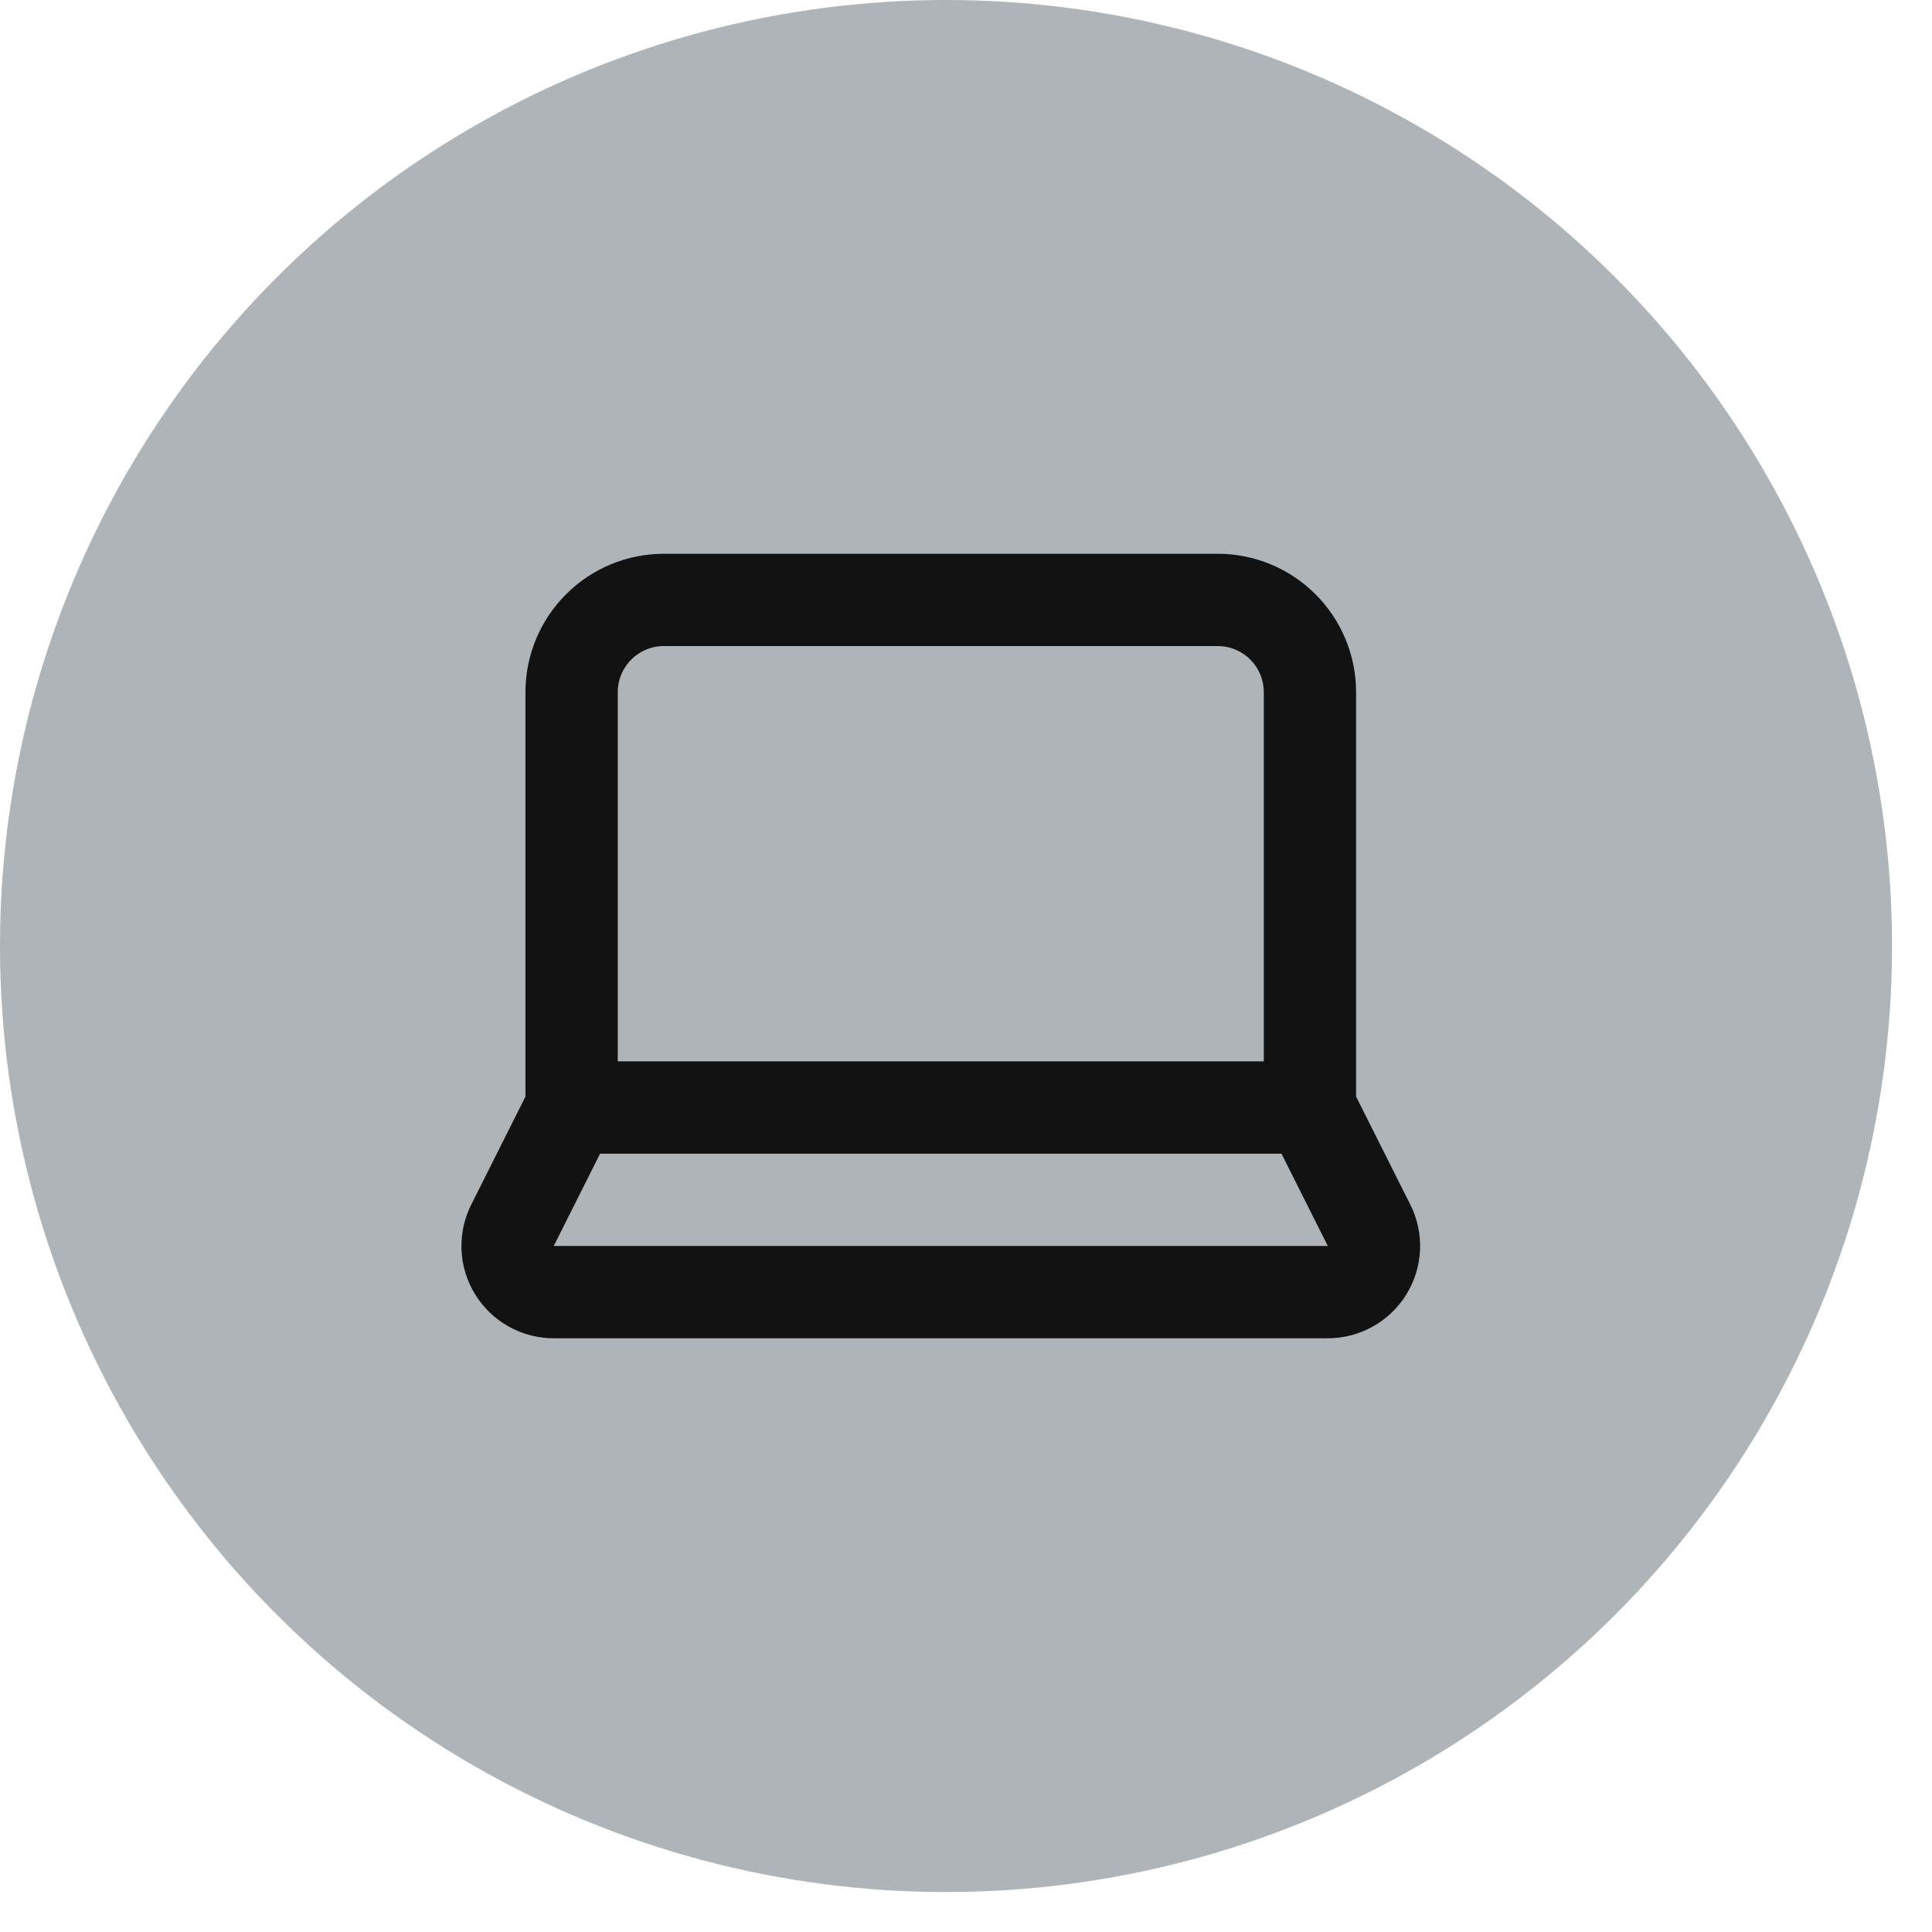
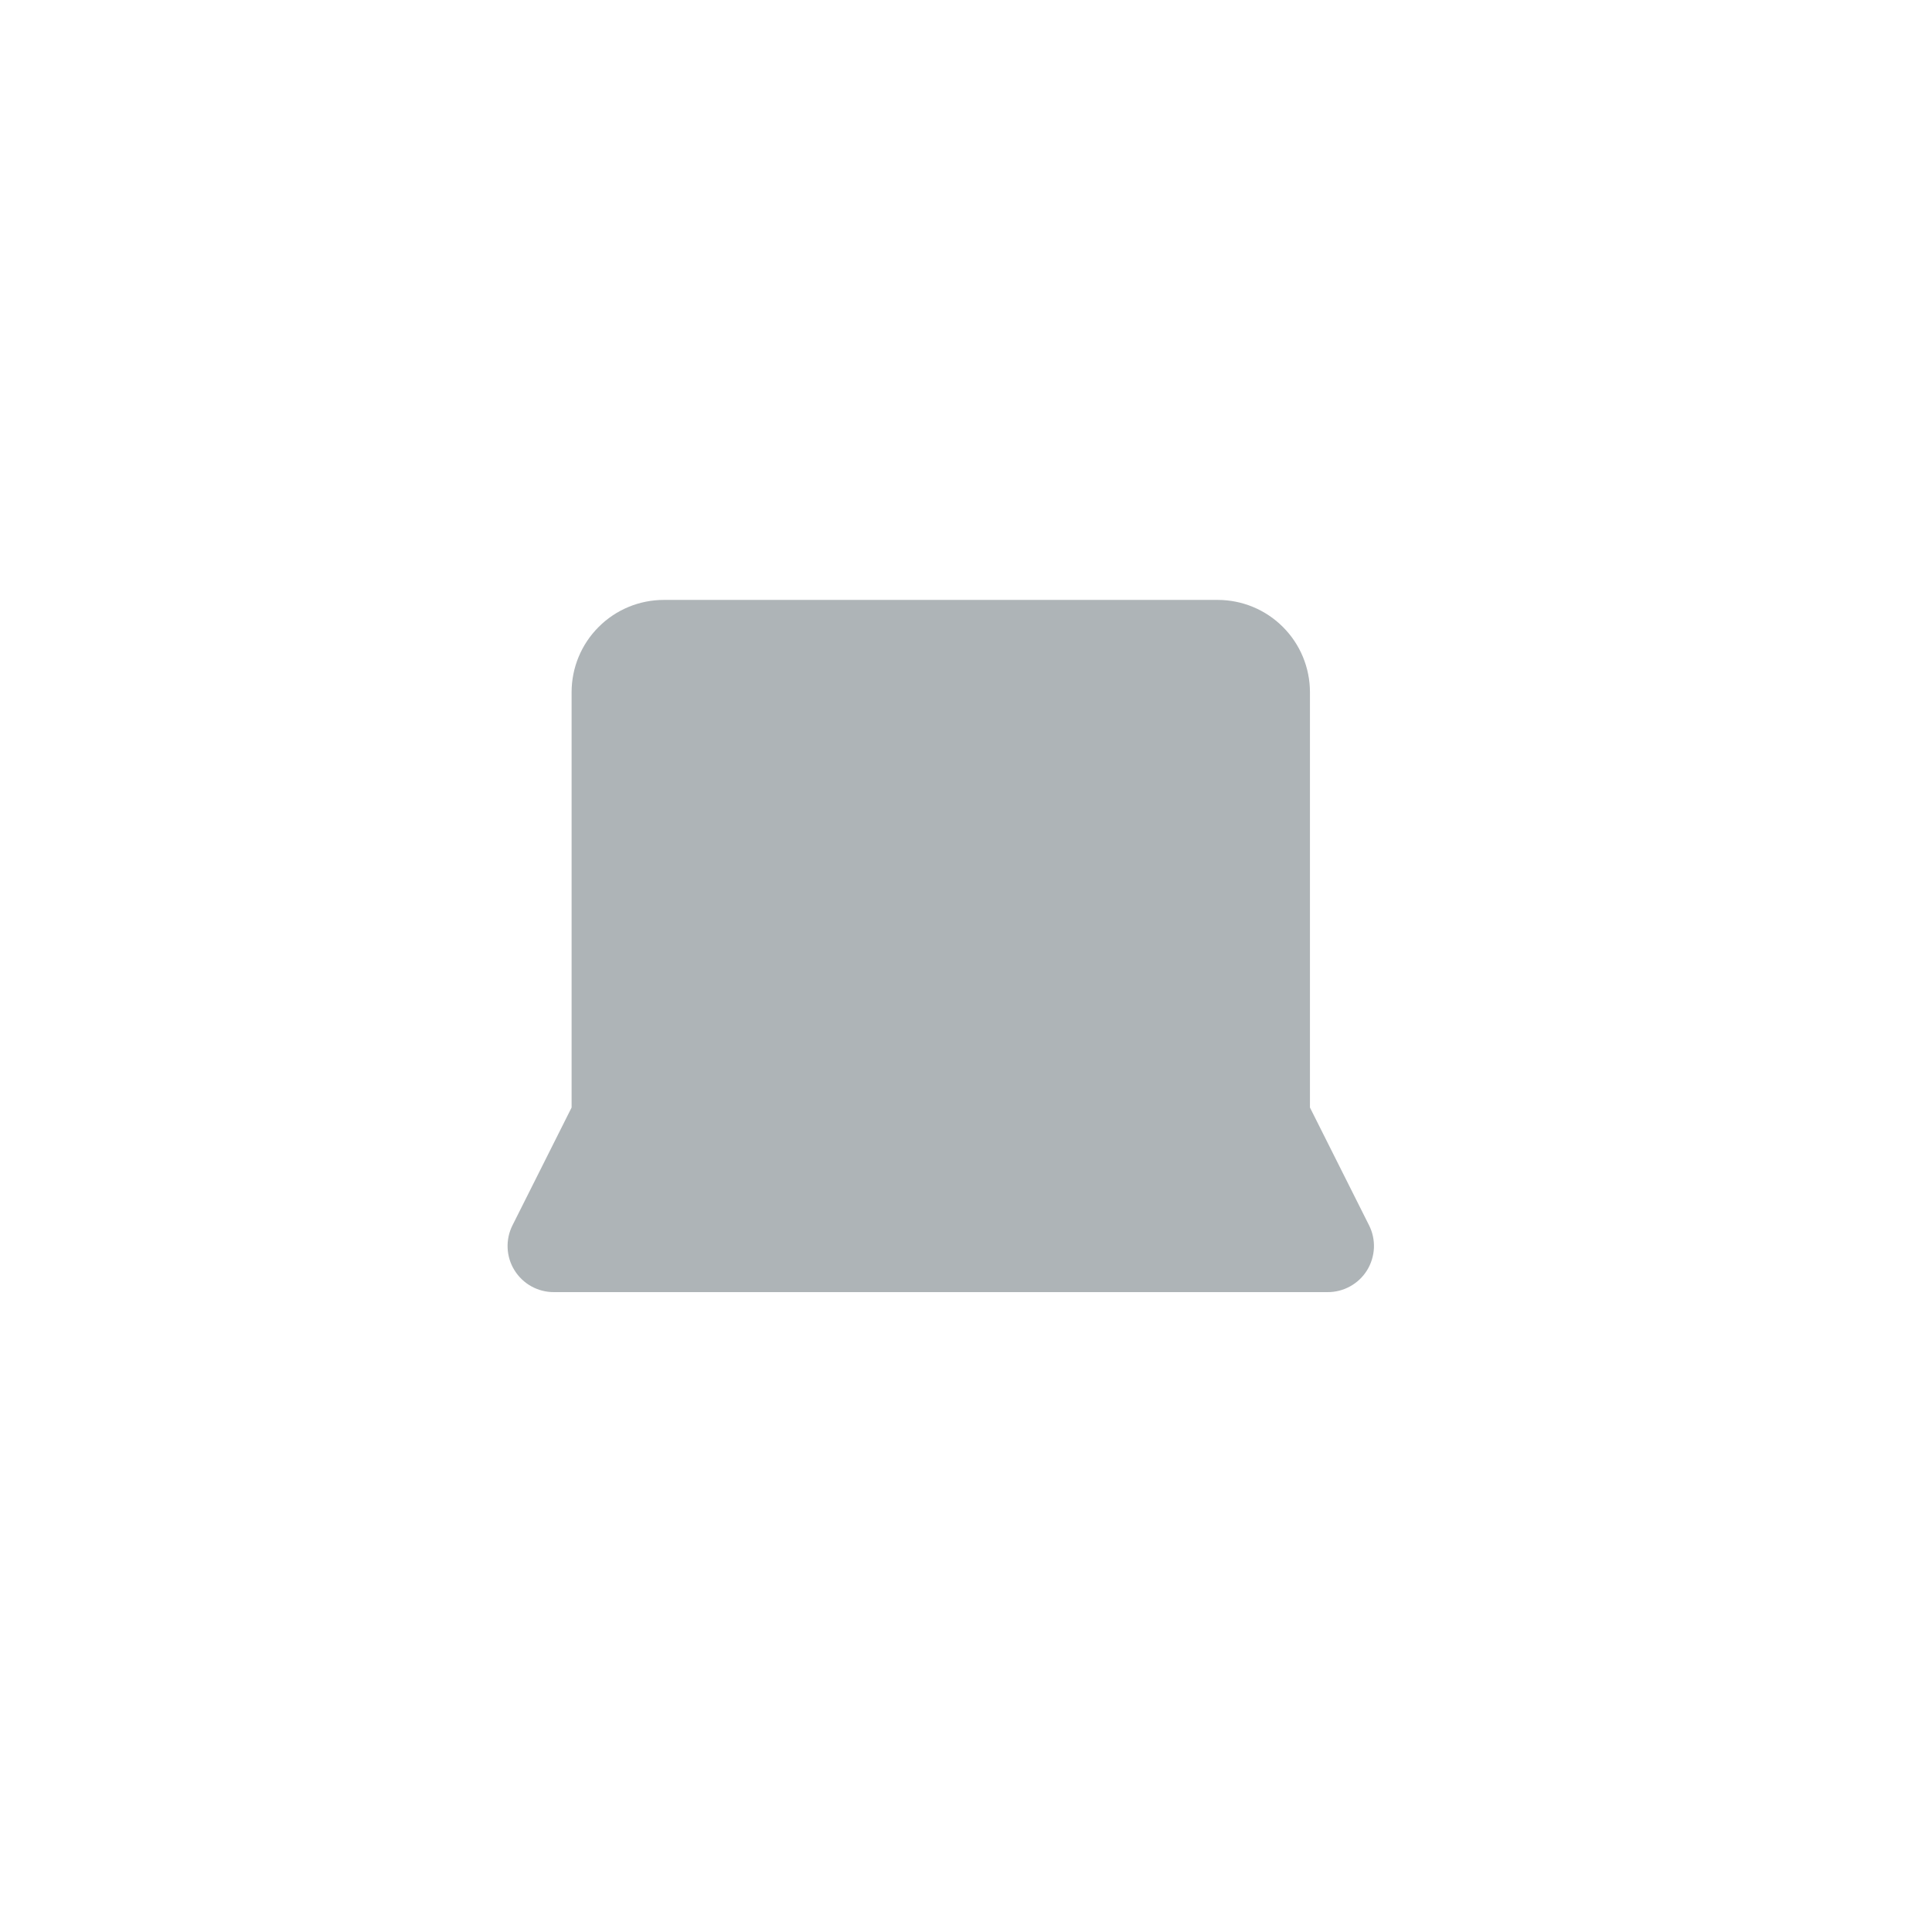
<svg xmlns="http://www.w3.org/2000/svg" width="35" height="35" viewBox="0 0 35 35" fill="none">
-   <circle cx="17.138" cy="17.138" r="17.138" fill="#AEB4B7" />
  <path d="M23.731 20.064V12.54C23.731 12.097 23.555 11.671 23.241 11.358C22.928 11.044 22.502 10.868 22.059 10.868H12.027C11.583 10.868 11.158 11.044 10.845 11.358C10.531 11.671 10.355 12.097 10.355 12.54V20.064H23.731ZM23.731 20.064H10.355H23.731ZM23.731 20.064L24.801 22.196C24.866 22.324 24.896 22.466 24.89 22.609C24.883 22.752 24.84 22.892 24.765 23.013C24.689 23.135 24.584 23.235 24.458 23.304C24.333 23.373 24.192 23.409 24.049 23.408H10.037C9.894 23.409 9.753 23.373 9.627 23.304C9.502 23.235 9.397 23.135 9.321 23.013C9.245 22.892 9.202 22.752 9.196 22.609C9.19 22.466 9.22 22.324 9.285 22.196L10.355 20.064" fill="#AEB4B7" />
-   <path d="M23.731 20.064L24.801 22.196C24.866 22.324 24.896 22.466 24.89 22.609C24.883 22.752 24.84 22.892 24.765 23.013C24.689 23.135 24.584 23.235 24.458 23.304C24.333 23.373 24.192 23.409 24.049 23.408H10.037C9.894 23.409 9.753 23.373 9.627 23.304C9.502 23.235 9.397 23.135 9.321 23.013C9.245 22.892 9.202 22.752 9.196 22.609C9.19 22.466 9.22 22.324 9.285 22.196L10.355 20.064M23.731 20.064V12.54C23.731 12.097 23.555 11.671 23.241 11.358C22.928 11.044 22.502 10.868 22.059 10.868H12.027C11.583 10.868 11.158 11.044 10.845 11.358C10.531 11.671 10.355 12.097 10.355 12.54V20.064H23.731ZM23.731 20.064H10.355H23.731Z" stroke="#131212" stroke-width="1.672" stroke-linecap="round" stroke-linejoin="round" />
</svg>